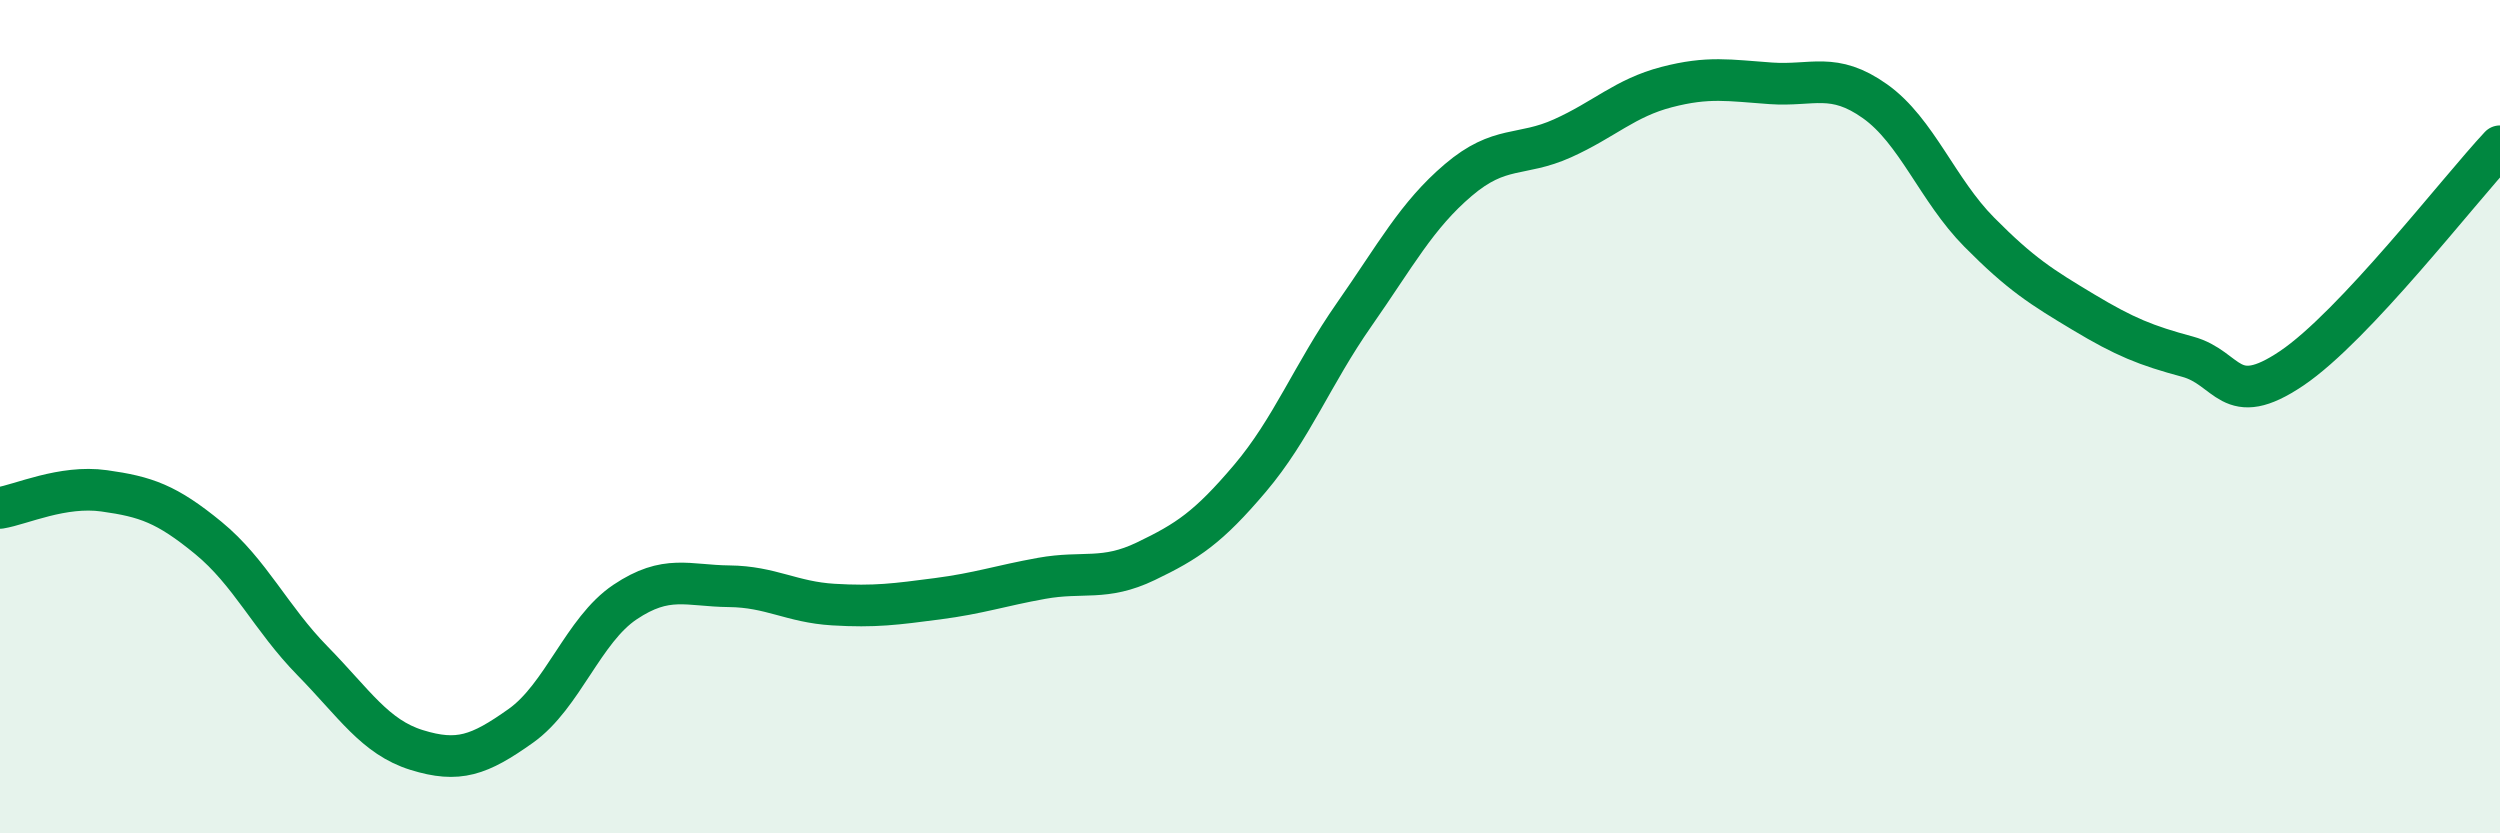
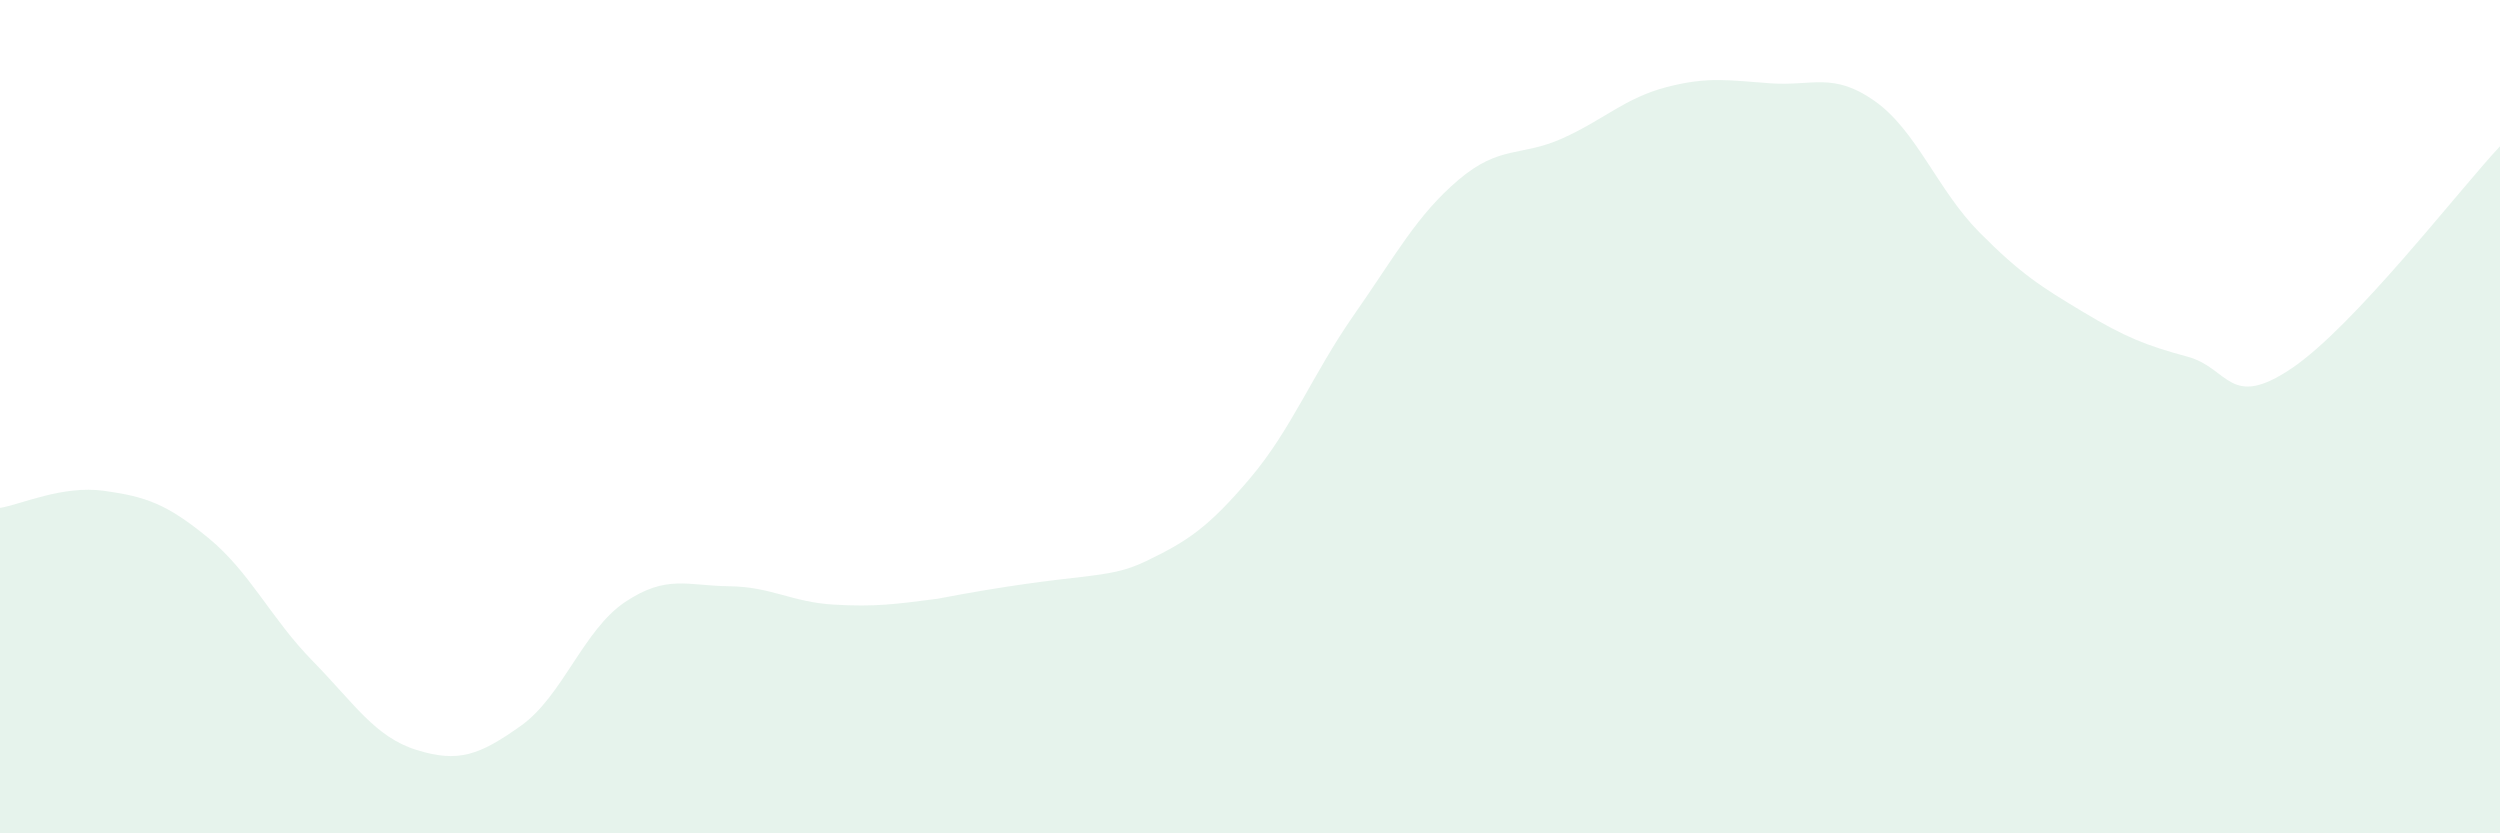
<svg xmlns="http://www.w3.org/2000/svg" width="60" height="20" viewBox="0 0 60 20">
-   <path d="M 0,12.19 C 0.5,12.11 1.5,11.64 2.5,11.78 C 3.5,11.92 4,12.09 5,12.91 C 6,13.73 6.5,14.84 7.5,15.86 C 8.5,16.88 9,17.69 10,18 C 11,18.31 11.5,18.13 12.5,17.42 C 13.5,16.71 14,15.12 15,14.45 C 16,13.78 16.5,14.06 17.5,14.07 C 18.5,14.08 19,14.45 20,14.51 C 21,14.57 21.5,14.5 22.5,14.37 C 23.5,14.24 24,14.06 25,13.88 C 26,13.7 26.5,13.95 27.5,13.47 C 28.5,12.99 29,12.66 30,11.48 C 31,10.3 31.5,8.98 32.5,7.55 C 33.5,6.12 34,5.17 35,4.32 C 36,3.47 36.5,3.77 37.5,3.32 C 38.5,2.87 39,2.35 40,2.09 C 41,1.83 41.5,1.93 42.5,2 C 43.5,2.07 44,1.72 45,2.43 C 46,3.14 46.5,4.56 47.5,5.57 C 48.5,6.58 49,6.89 50,7.49 C 51,8.09 51.5,8.29 52.5,8.56 C 53.5,8.83 53.5,9.85 55,8.84 C 56.5,7.83 59,4.58 60,3.51L60 20L0 20Z" fill="#008740" opacity="0.1" stroke-linecap="round" stroke-linejoin="round" />
-   <path d="M 0,12.19 C 0.5,12.11 1.5,11.64 2.5,11.78 C 3.5,11.92 4,12.09 5,12.91 C 6,13.73 6.5,14.84 7.5,15.86 C 8.5,16.88 9,17.69 10,18 C 11,18.31 11.5,18.13 12.5,17.42 C 13.5,16.71 14,15.12 15,14.45 C 16,13.78 16.5,14.06 17.5,14.07 C 18.5,14.08 19,14.45 20,14.51 C 21,14.57 21.5,14.5 22.5,14.37 C 23.5,14.24 24,14.06 25,13.88 C 26,13.7 26.5,13.95 27.5,13.47 C 28.5,12.99 29,12.66 30,11.48 C 31,10.3 31.5,8.98 32.5,7.55 C 33.5,6.12 34,5.17 35,4.32 C 36,3.47 36.5,3.77 37.5,3.32 C 38.5,2.87 39,2.35 40,2.09 C 41,1.83 41.5,1.93 42.5,2 C 43.5,2.07 44,1.72 45,2.43 C 46,3.14 46.5,4.56 47.5,5.57 C 48.5,6.58 49,6.89 50,7.49 C 51,8.09 51.5,8.29 52.5,8.56 C 53.5,8.83 53.5,9.85 55,8.84 C 56.5,7.83 59,4.58 60,3.51" stroke="#008740" stroke-width="1" fill="none" stroke-linecap="round" stroke-linejoin="round" />
+   <path d="M 0,12.19 C 0.5,12.11 1.5,11.64 2.5,11.78 C 3.5,11.92 4,12.09 5,12.91 C 6,13.73 6.5,14.84 7.5,15.86 C 8.5,16.88 9,17.69 10,18 C 11,18.31 11.5,18.13 12.5,17.42 C 13.5,16.71 14,15.12 15,14.45 C 16,13.78 16.5,14.06 17.5,14.07 C 18.5,14.08 19,14.45 20,14.51 C 21,14.57 21.5,14.5 22.5,14.37 C 26,13.7 26.5,13.95 27.5,13.47 C 28.5,12.99 29,12.66 30,11.48 C 31,10.3 31.5,8.98 32.5,7.55 C 33.5,6.12 34,5.17 35,4.32 C 36,3.47 36.5,3.77 37.5,3.32 C 38.5,2.87 39,2.35 40,2.09 C 41,1.83 41.5,1.93 42.5,2 C 43.5,2.07 44,1.72 45,2.43 C 46,3.14 46.5,4.56 47.5,5.57 C 48.5,6.58 49,6.89 50,7.49 C 51,8.09 51.5,8.29 52.5,8.56 C 53.5,8.83 53.5,9.85 55,8.84 C 56.5,7.83 59,4.58 60,3.51L60 20L0 20Z" fill="#008740" opacity="0.1" stroke-linecap="round" stroke-linejoin="round" />
</svg>